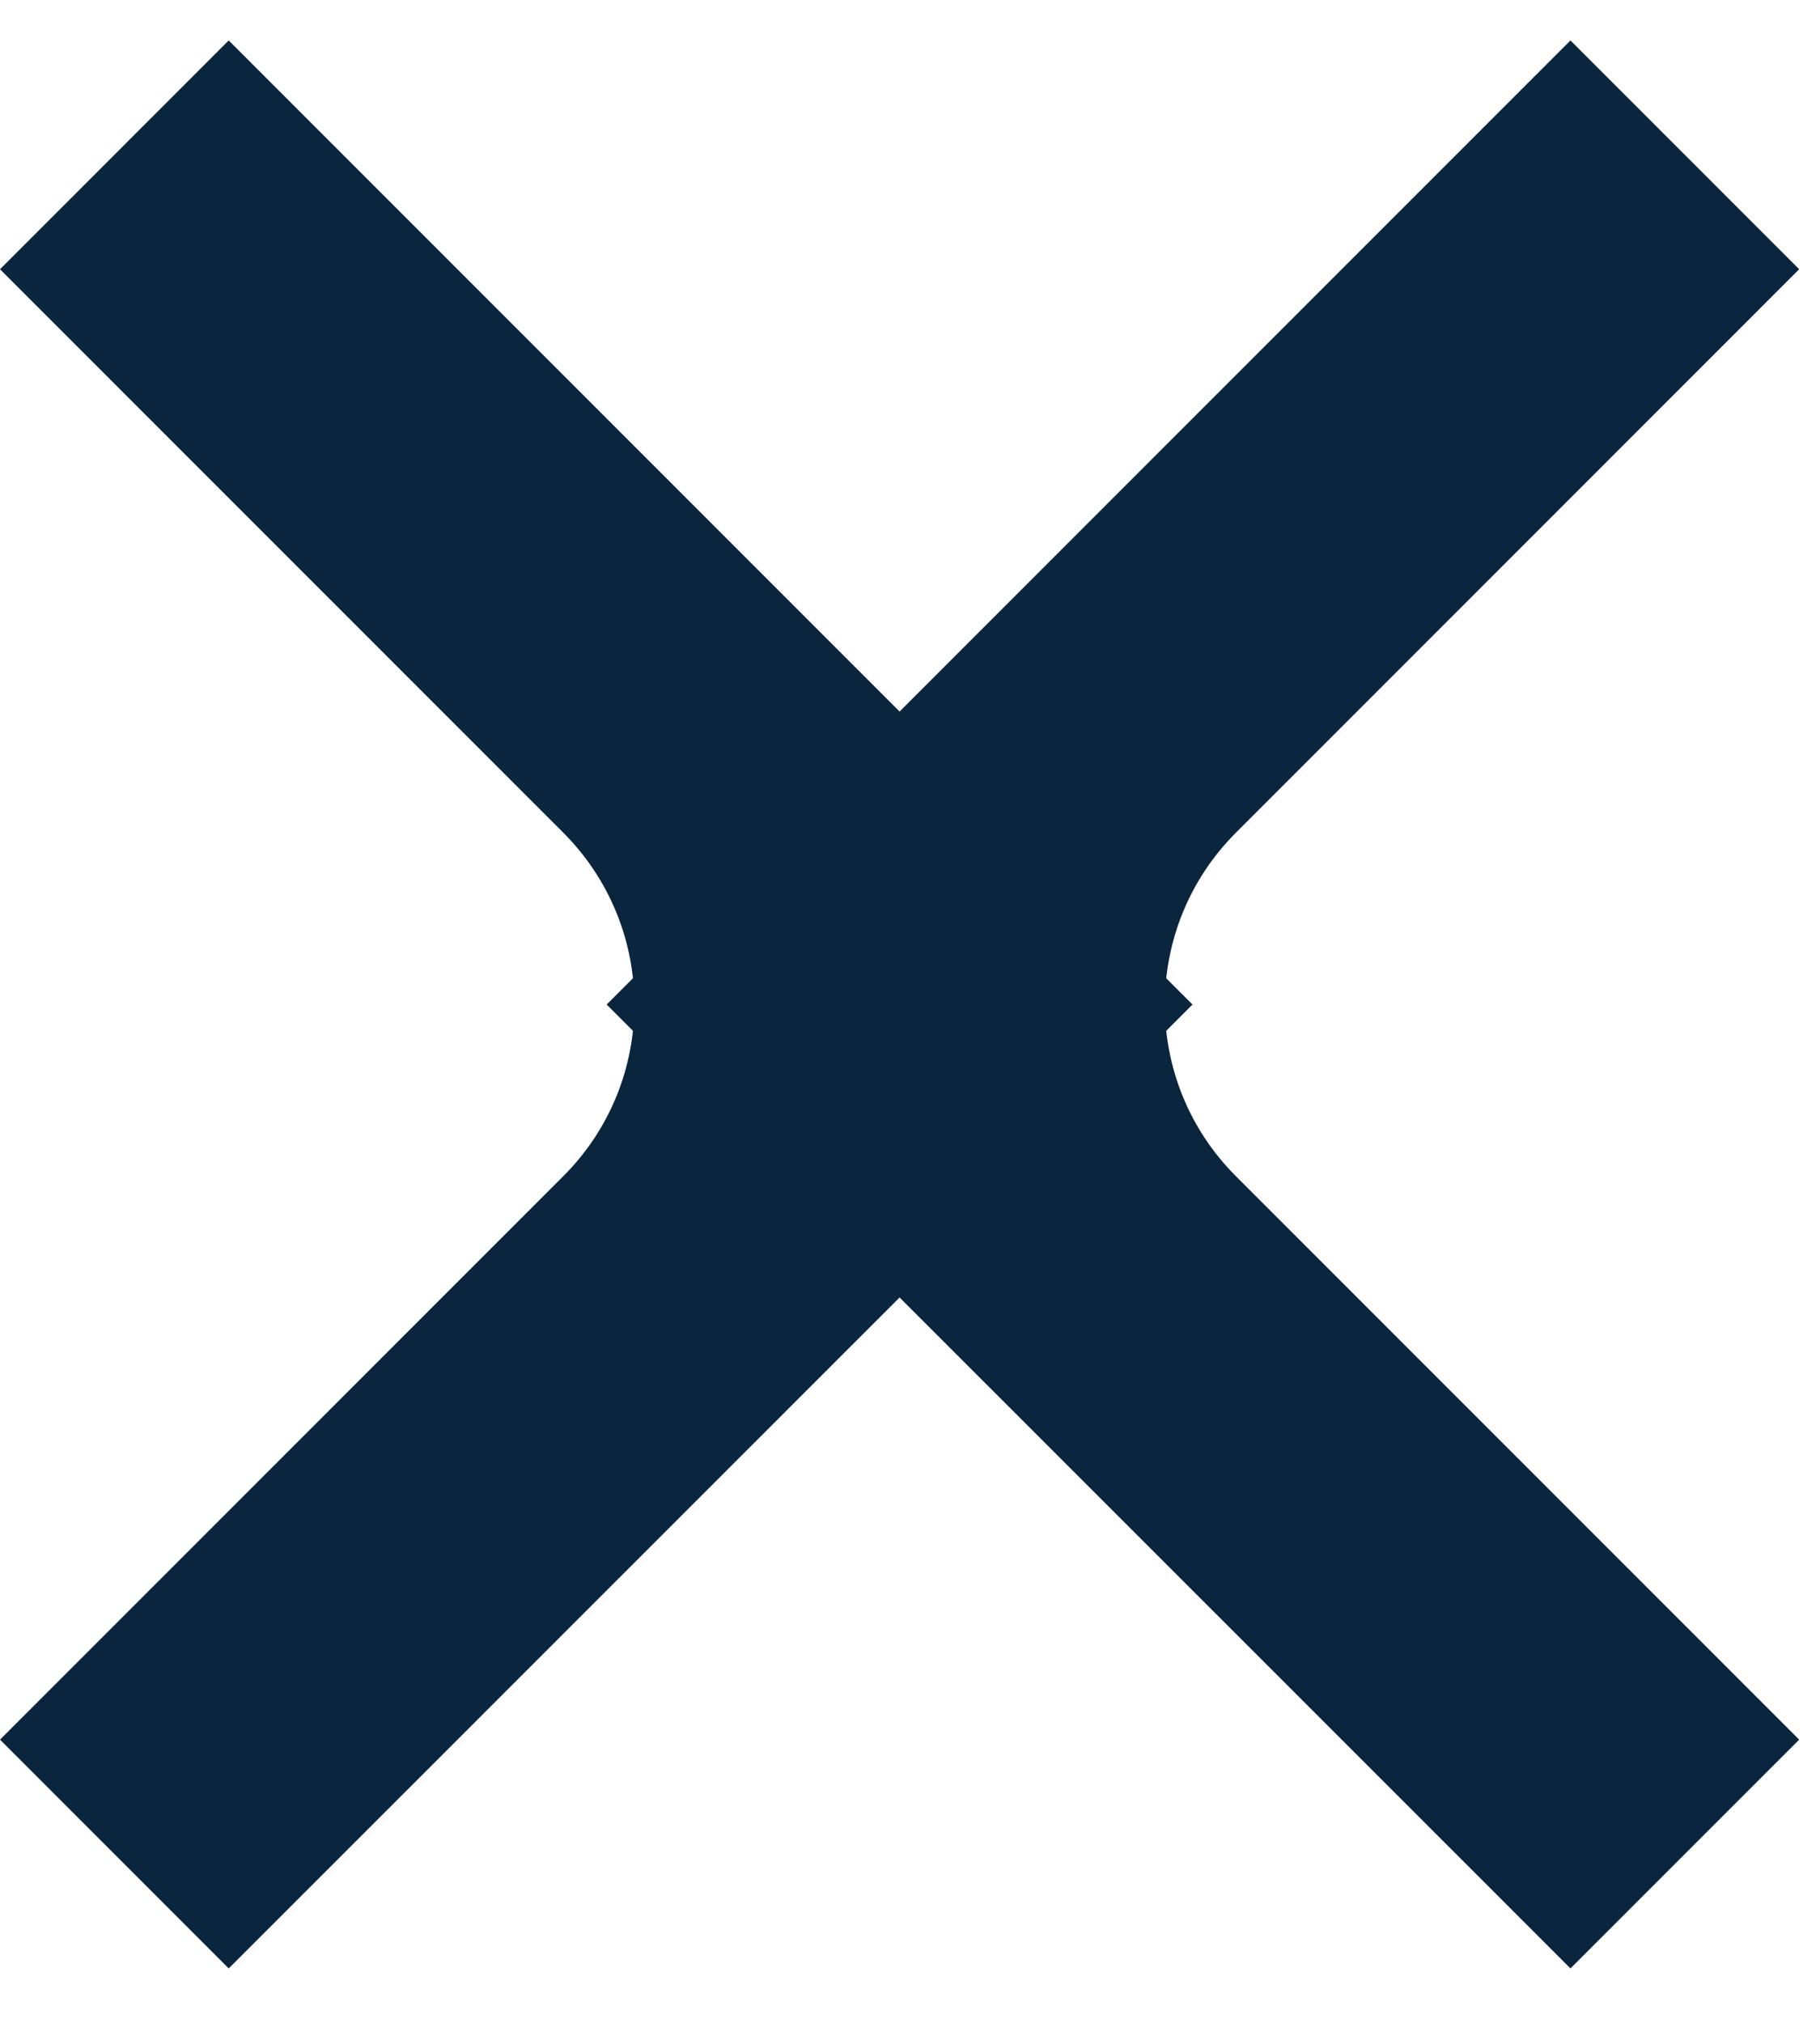
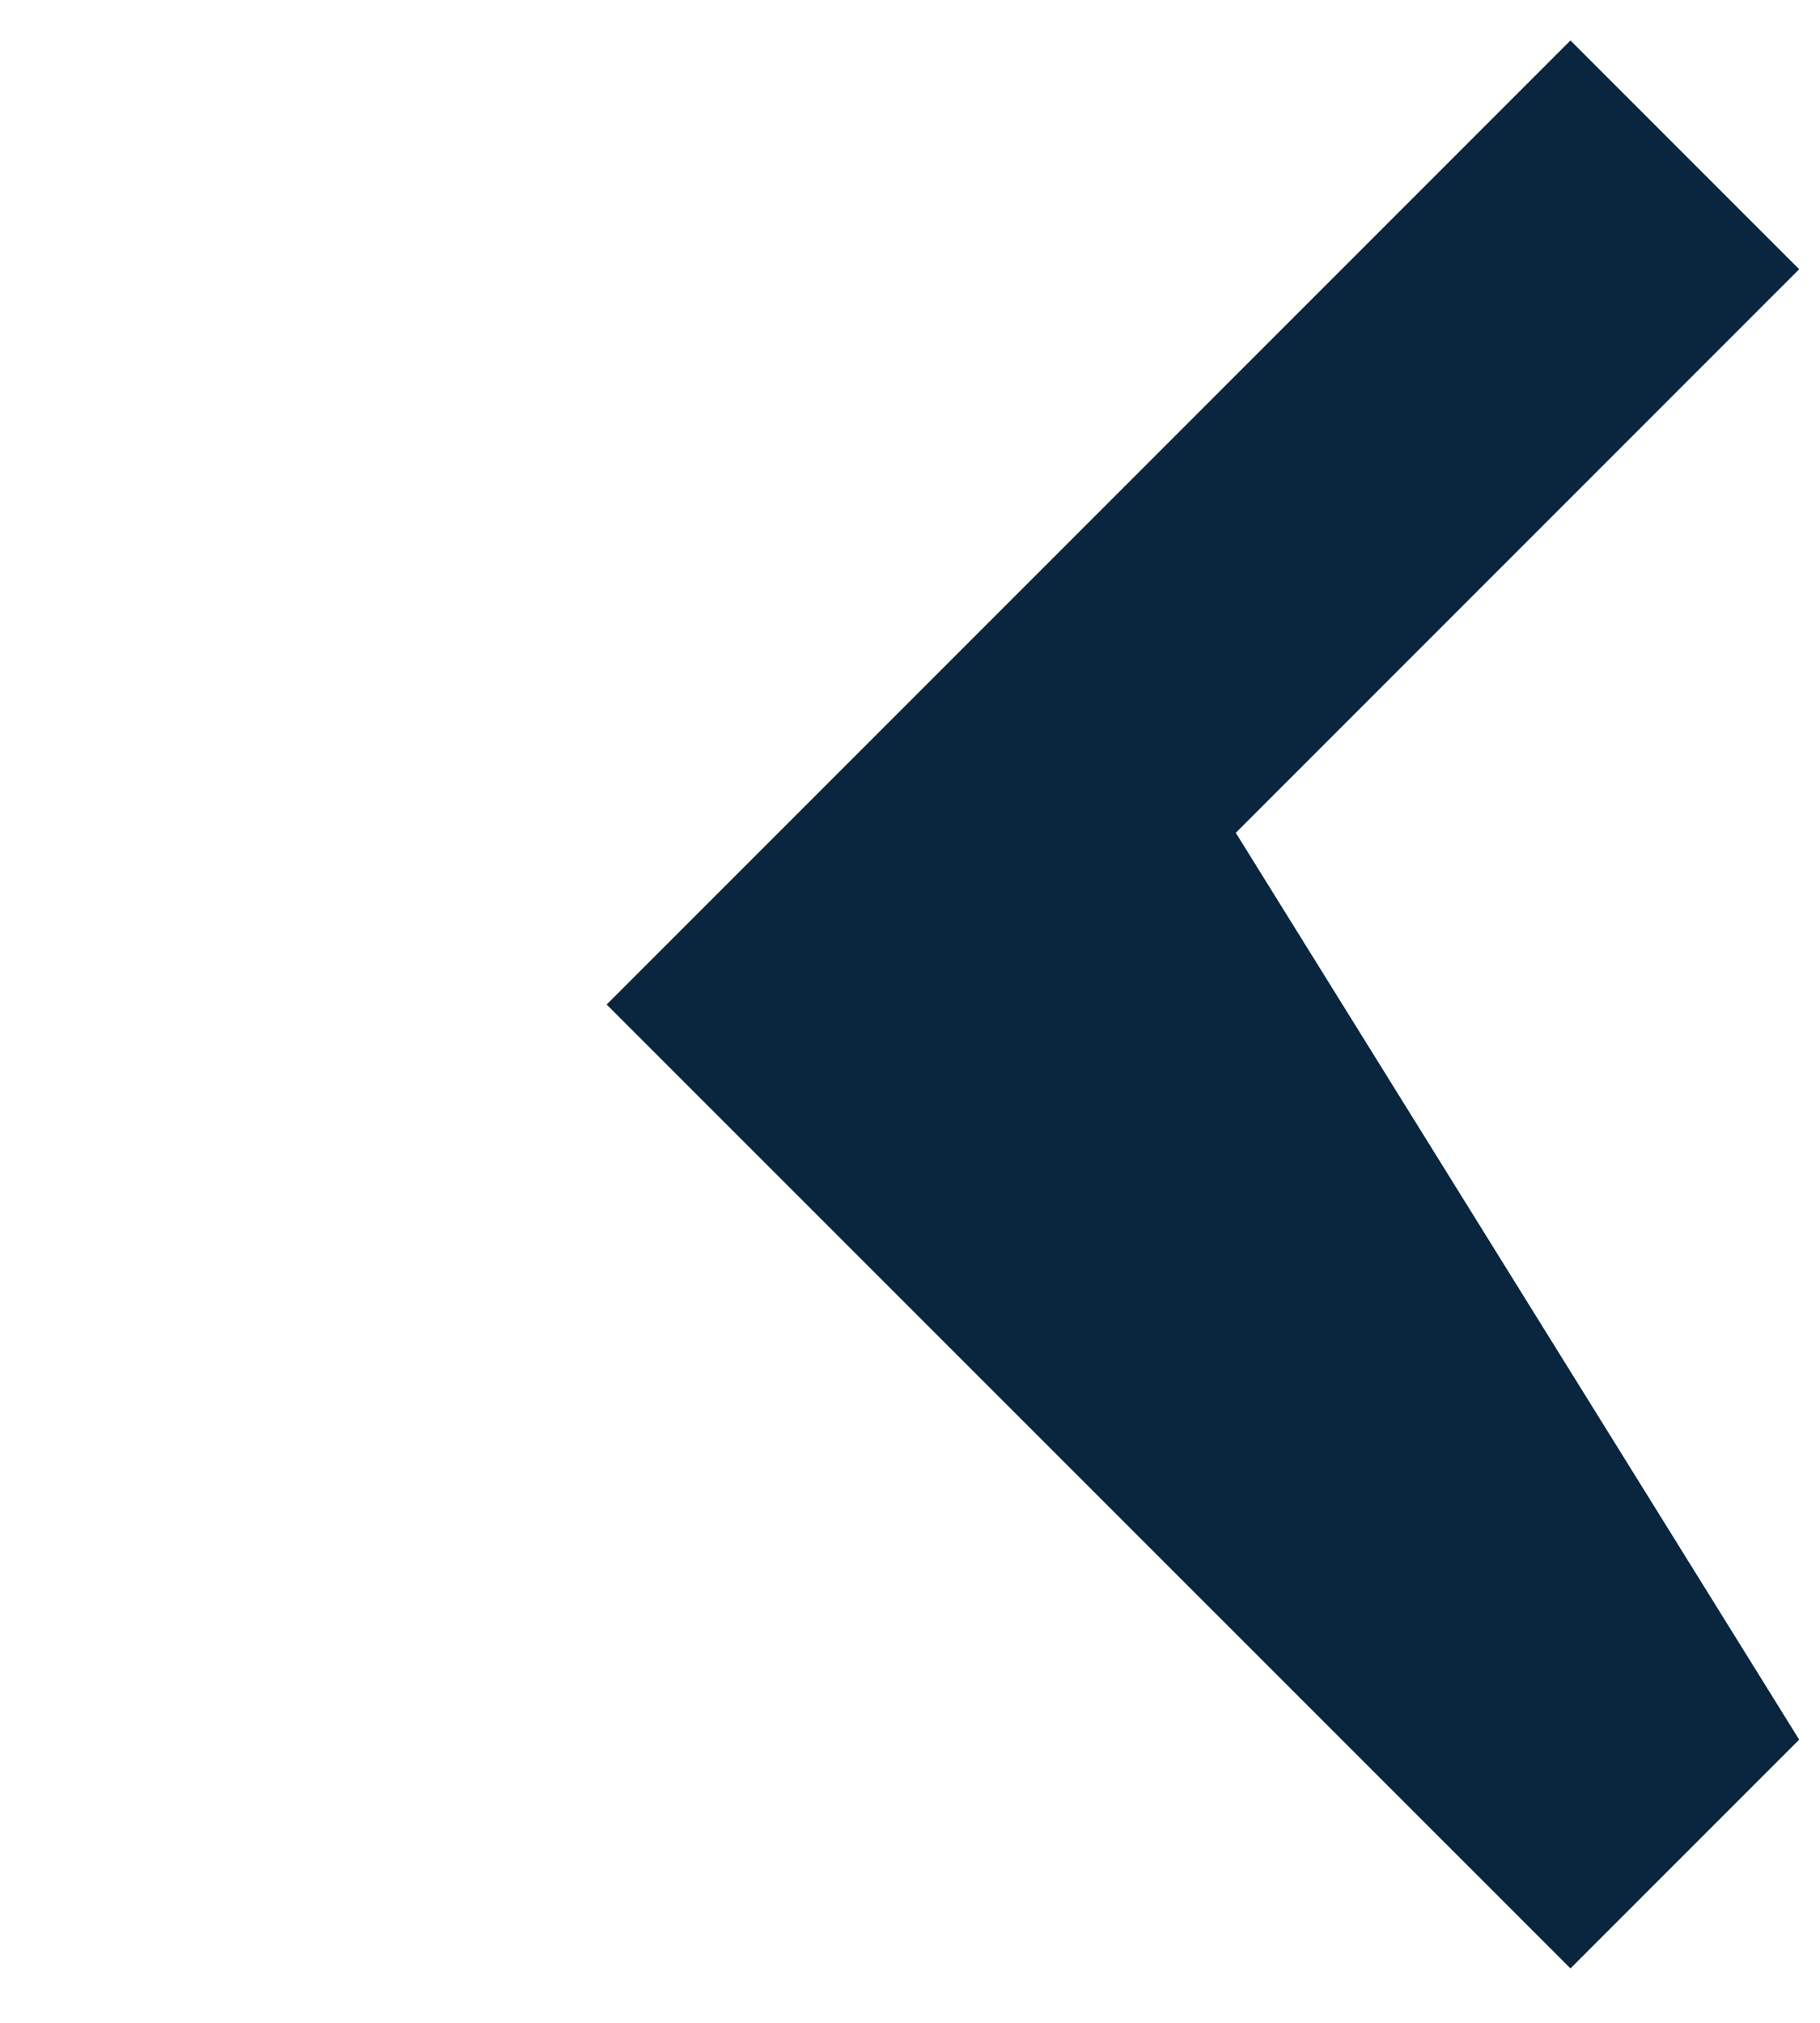
<svg xmlns="http://www.w3.org/2000/svg" width="9" height="10" viewBox="0 0 9 10" fill="none">
-   <path fill-rule="evenodd" clip-rule="evenodd" d="M7.766 0.2L8.897 1.331L6.111 4.117C5.643 4.586 5.643 5.346 6.111 5.814L8.897 8.6L7.766 9.731L3 4.966L7.766 0.2Z" fill="#0A253E" />
-   <path fill-rule="evenodd" clip-rule="evenodd" d="M1.131 0.2L9.77516e-05 1.331L2.786 4.117C3.254 4.586 3.254 5.346 2.786 5.814L9.77516e-05 8.6L1.131 9.731L5.897 4.966L1.131 0.2Z" fill="#0A253E" />
+   <path fill-rule="evenodd" clip-rule="evenodd" d="M7.766 0.2L8.897 1.331L6.111 4.117L8.897 8.6L7.766 9.731L3 4.966L7.766 0.2Z" fill="#0A253E" />
</svg>